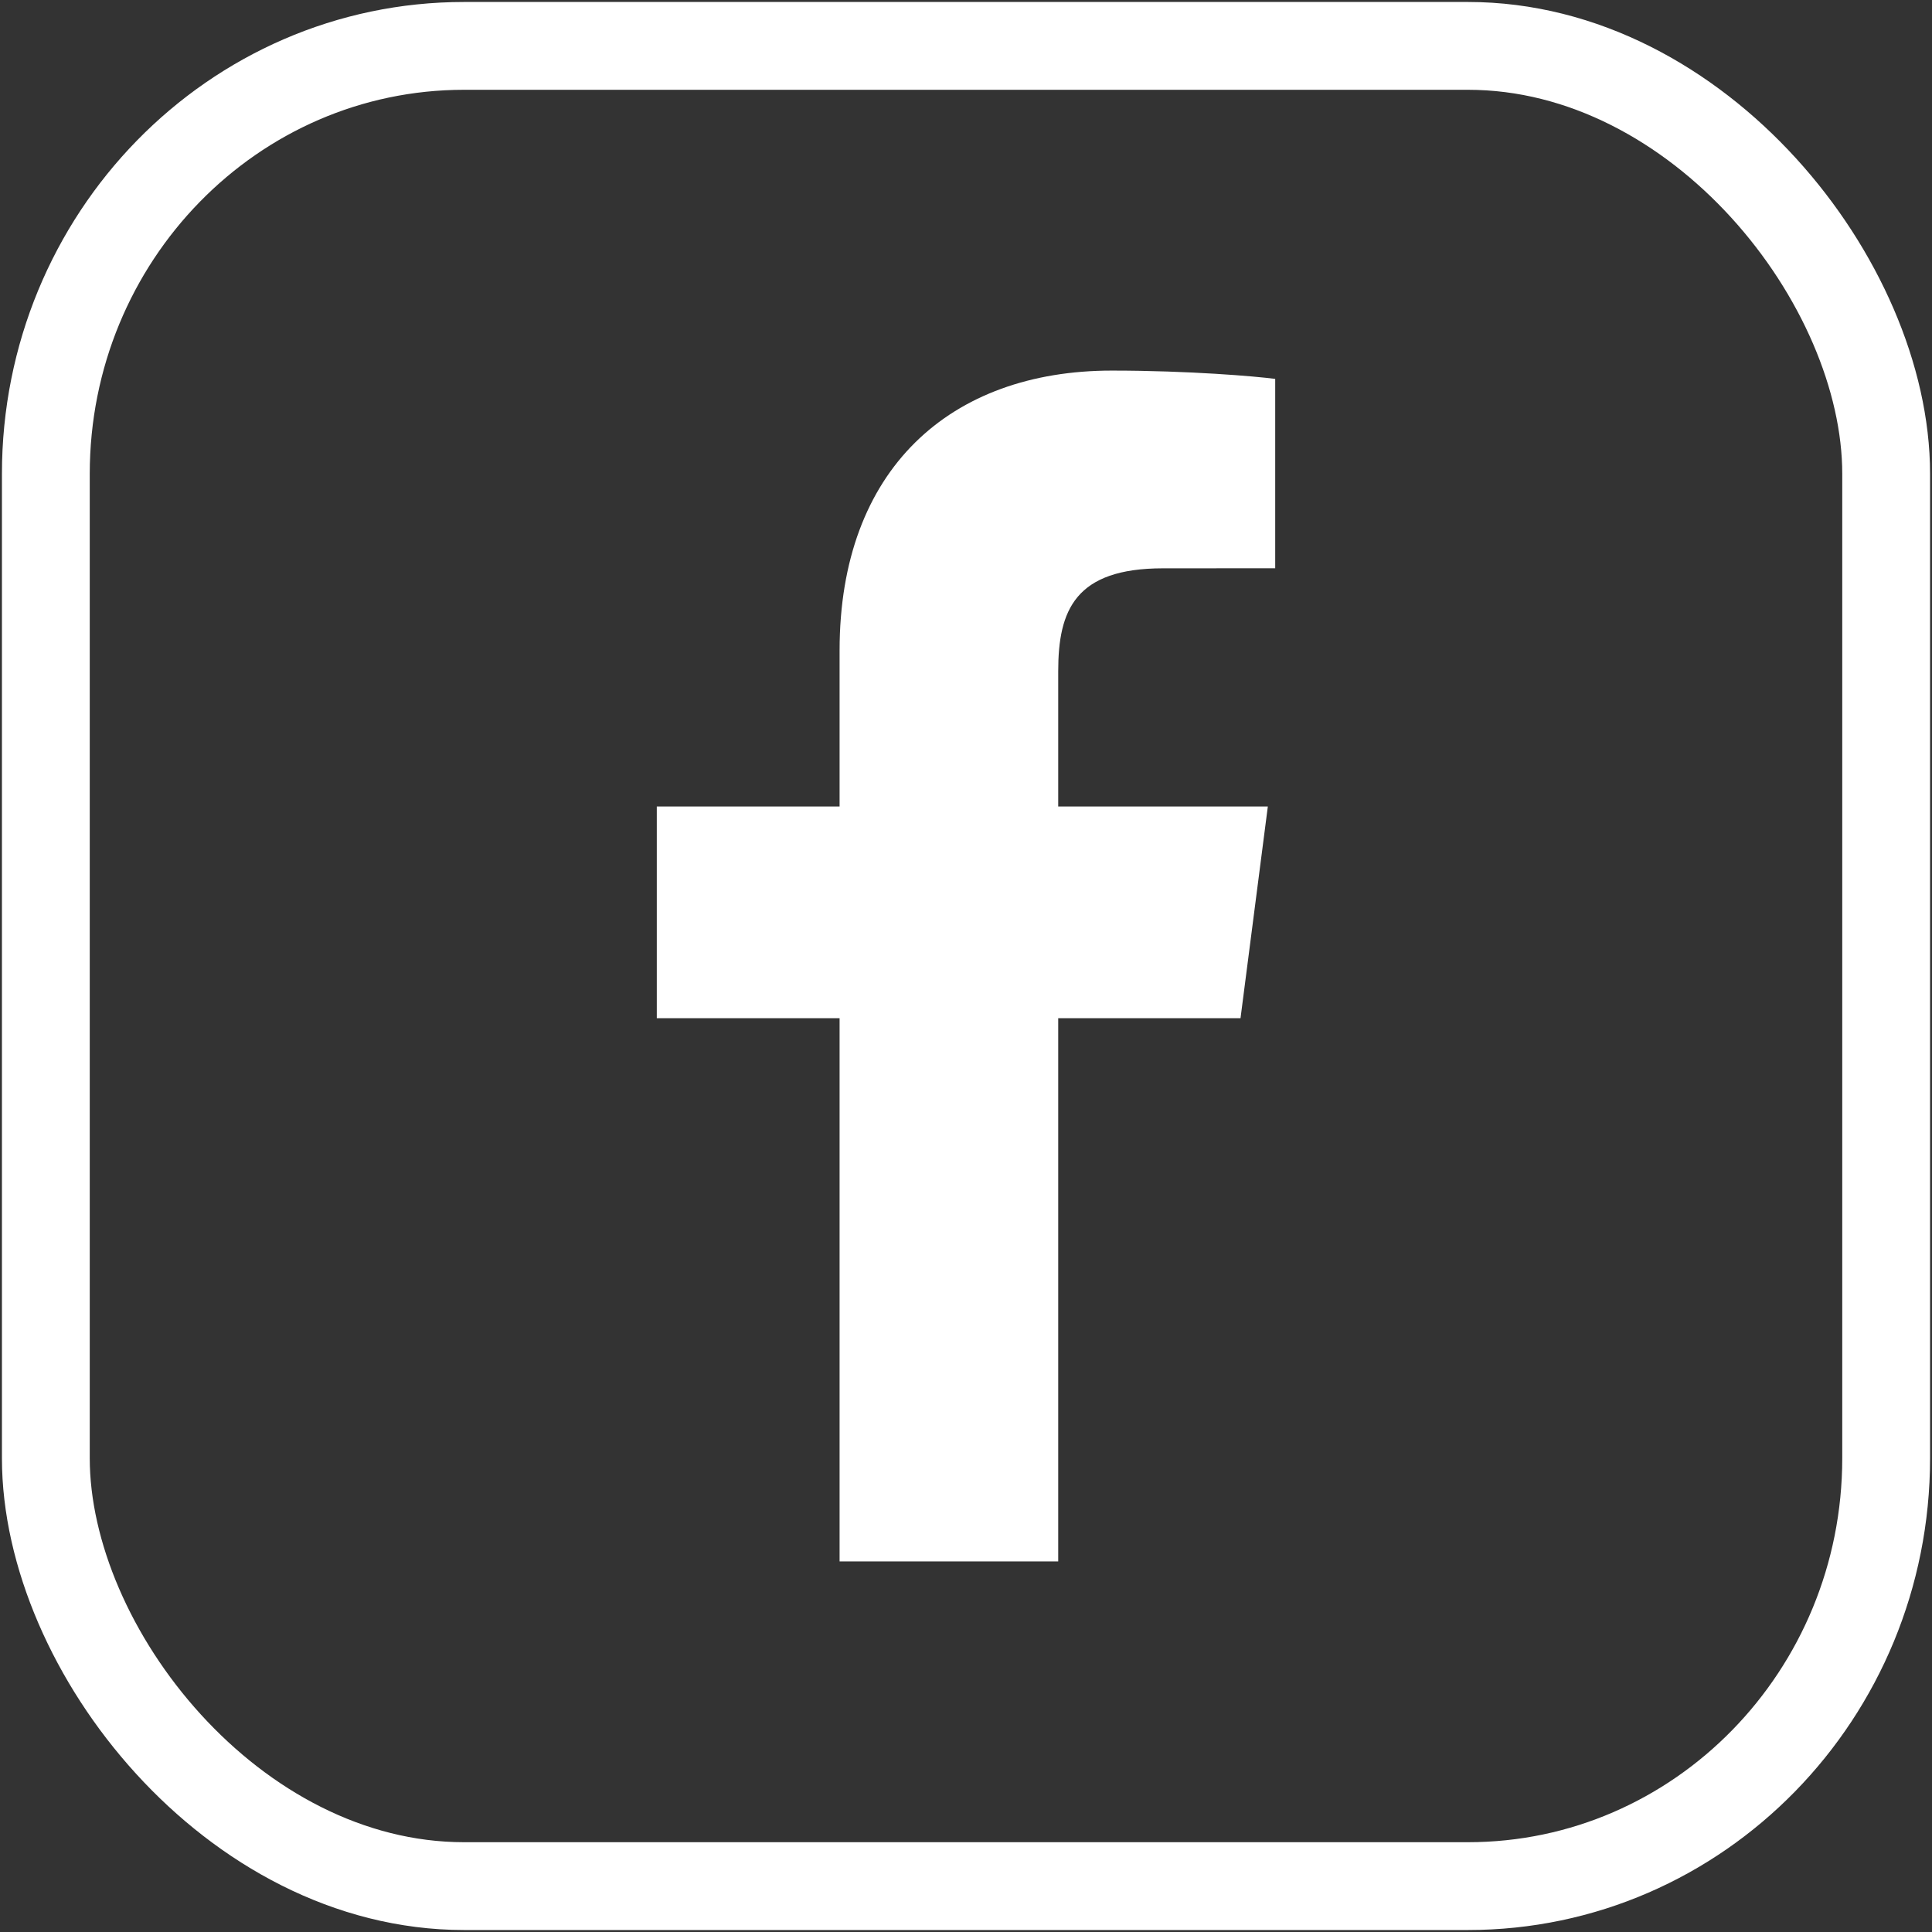
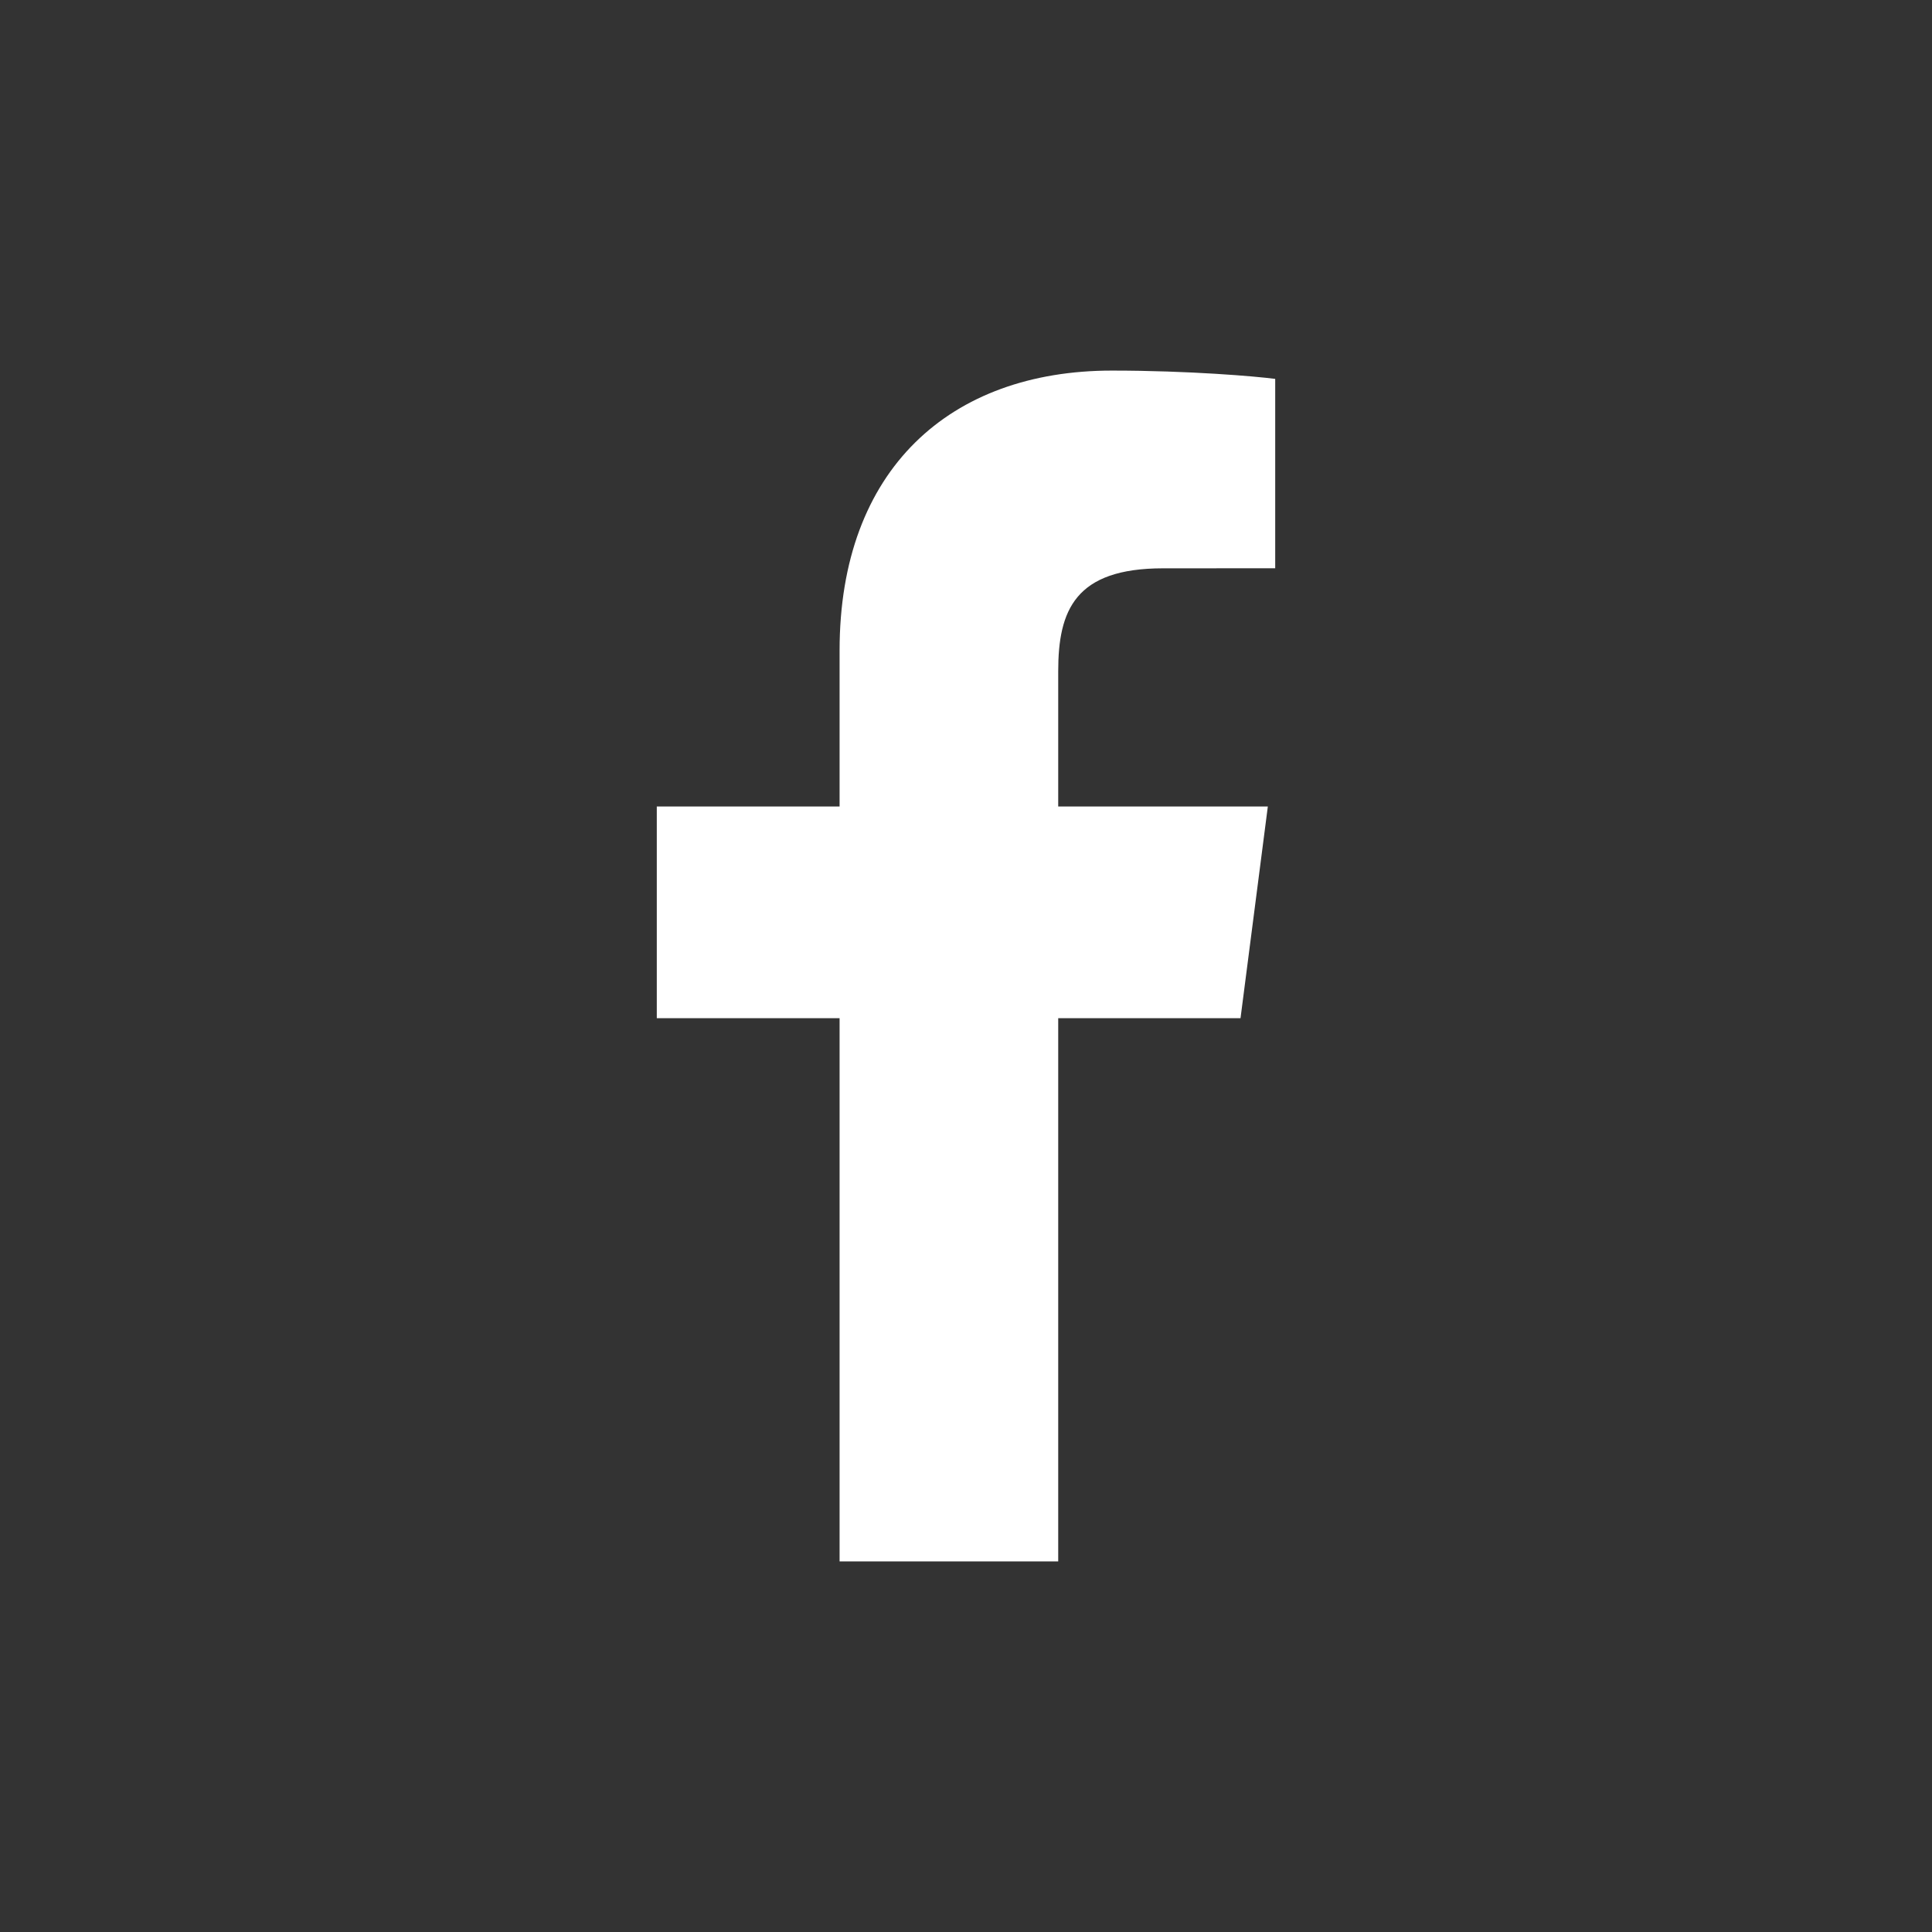
<svg xmlns="http://www.w3.org/2000/svg" xml:space="preserve" width="44px" height="44px" version="1.1" style="shape-rendering:geometricPrecision; text-rendering:geometricPrecision; image-rendering:optimizeQuality; fill-rule:evenodd; clip-rule:evenodd" viewBox="0 0 44 44">
  <rect x="0" y="0" width="44" height="44" fill="#333333" stroke="none" />
  <defs>
    <style type="text/css">
   
    .str0 {stroke:white;stroke-width:2;stroke-miterlimit:22.926}
    .fil0 {fill:none}
    .fil1 {fill:white;fill-rule:nonzero}
   
  </style>
  </defs>
  <g id="Слой_x0020_1">
-     <rect class="fil0 str0" x="1.044" y="1.045" width="41.912" height="41.91" rx="9.525" ry="9.746" />
    <path class="fil1" d="M24.1 35.56l0 -12.371 4.152 0 0.622 -4.821 -4.774 0 0 -3.078c0,-1.396 0.387,-2.347 2.389,-2.347l2.553 -0.001 0 -4.313c-0.442,-0.058 -1.957,-0.189 -3.72,-0.189 -3.681,0 -6.201,2.246 -6.201,6.373l0 3.555 -4.163 0 0 4.821 4.163 0 0 12.371 4.979 0z" />
  </g>
</svg>